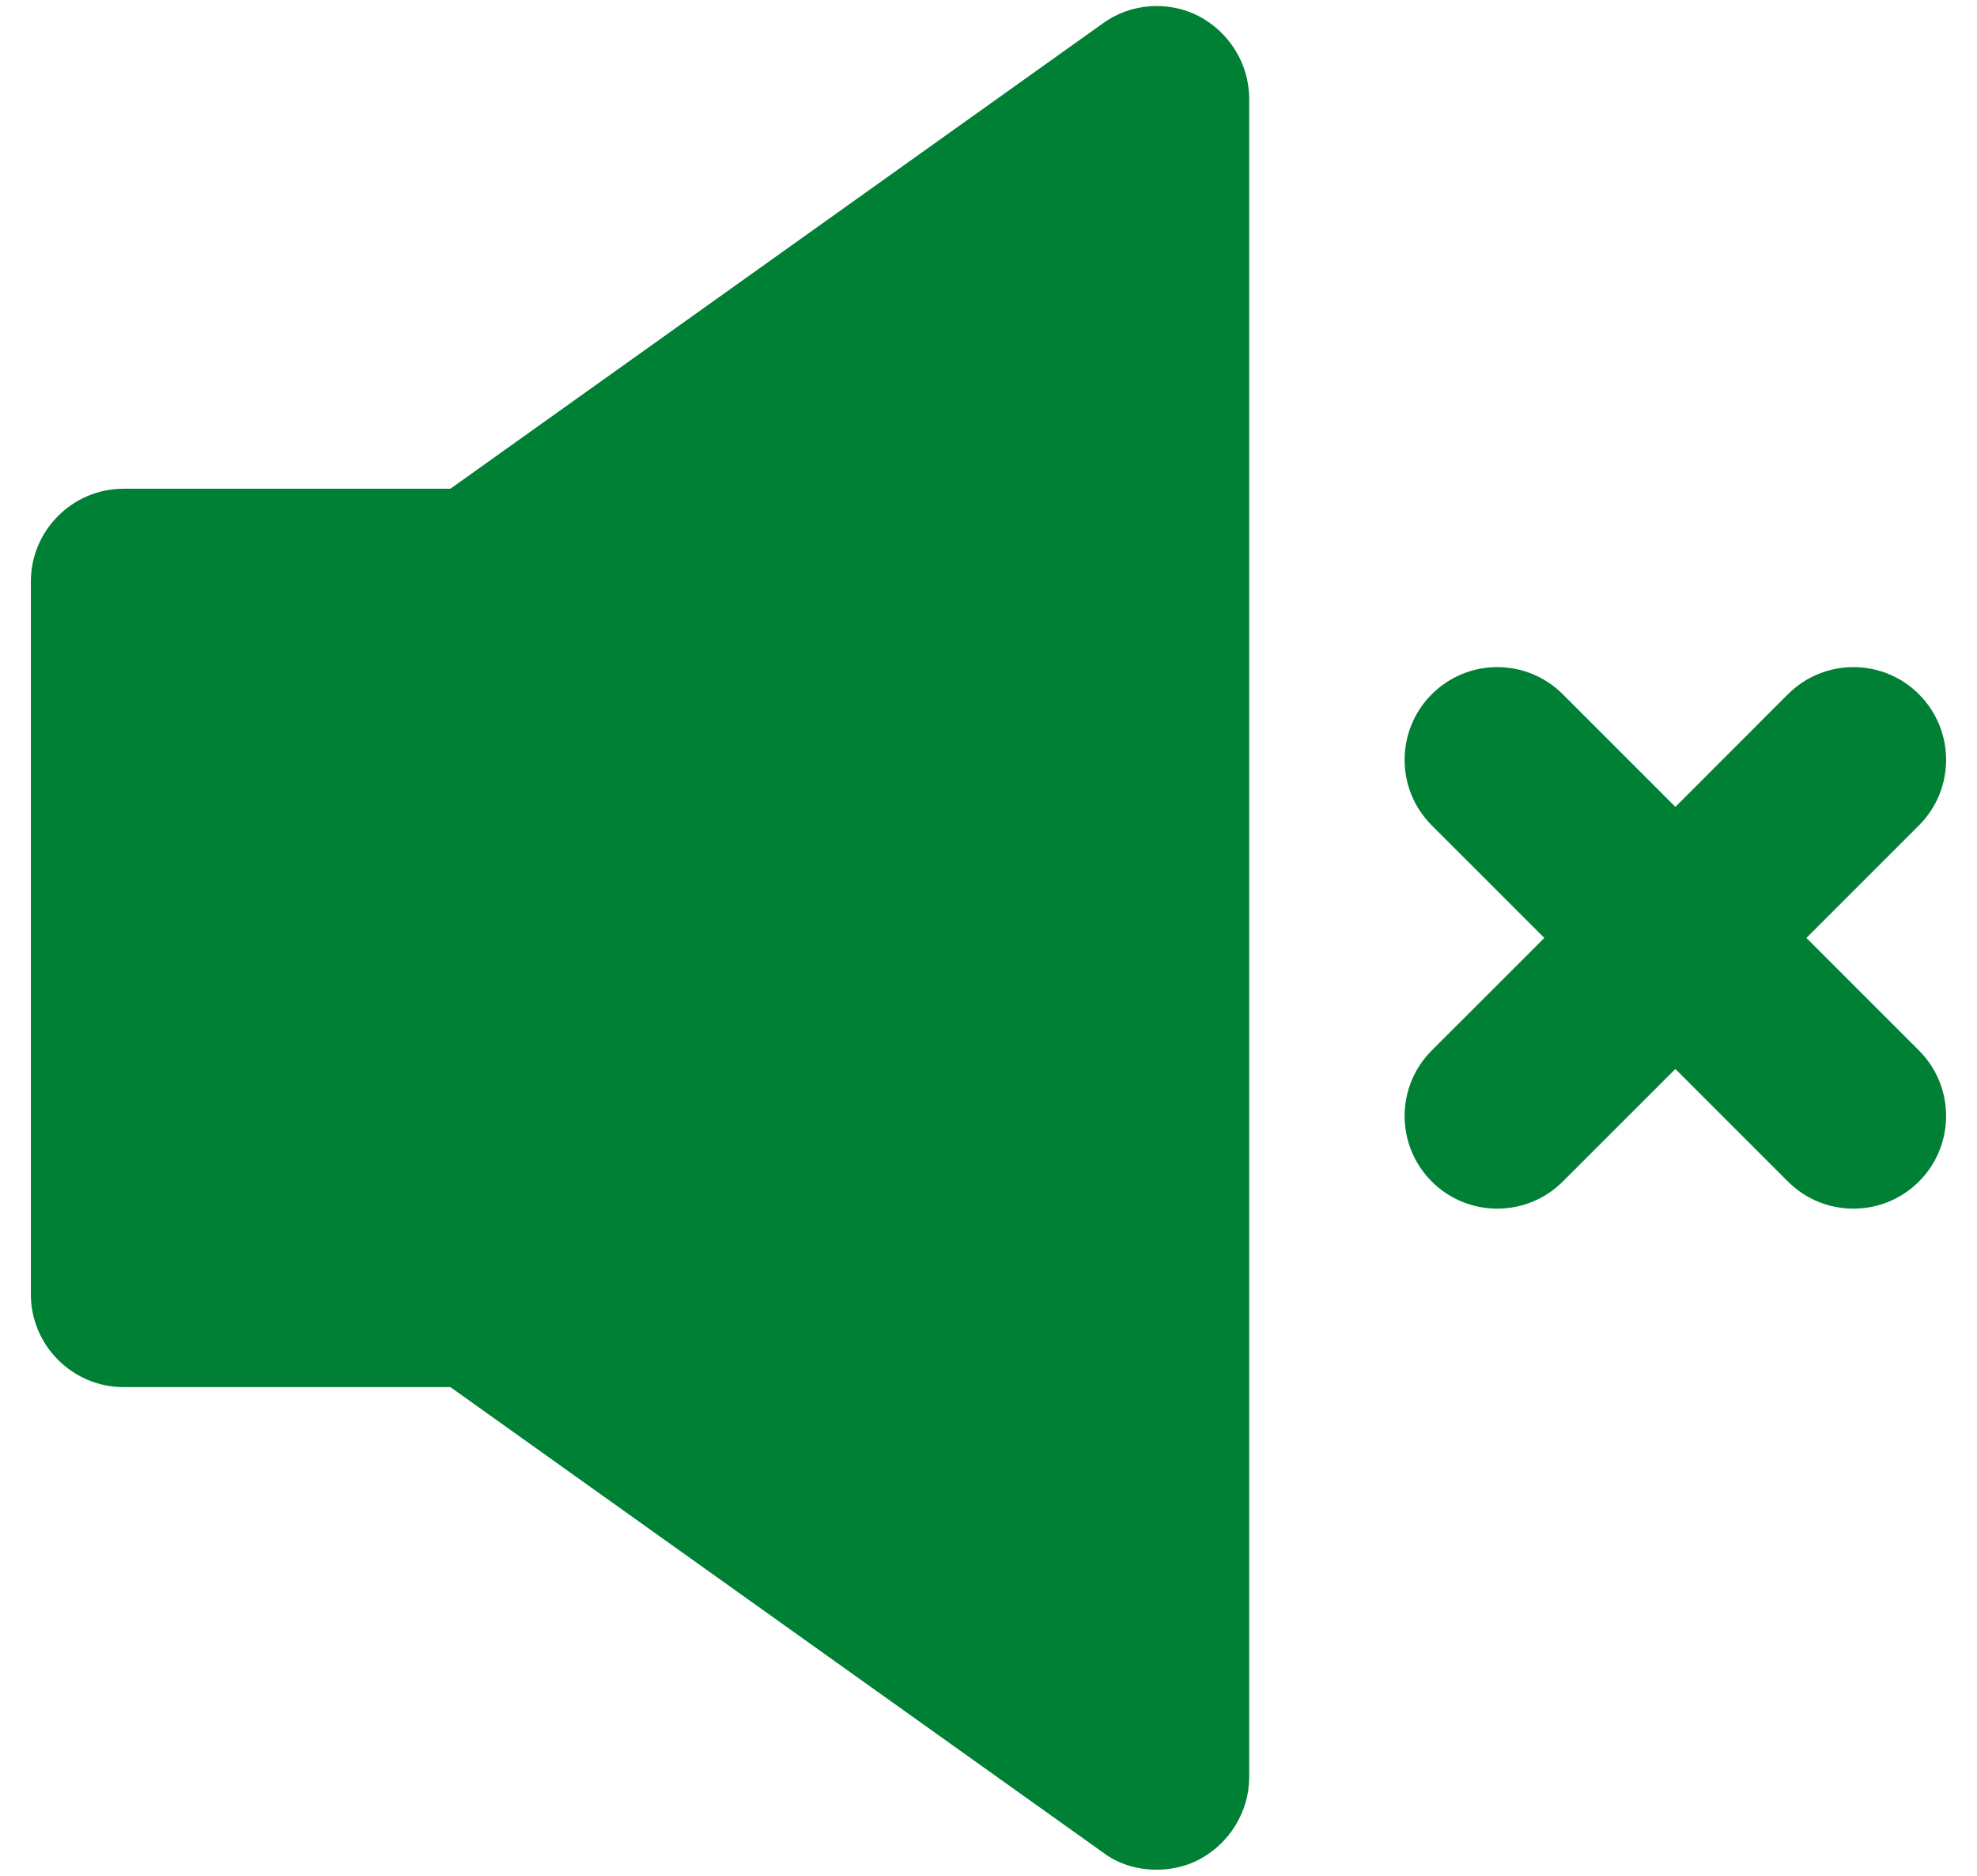
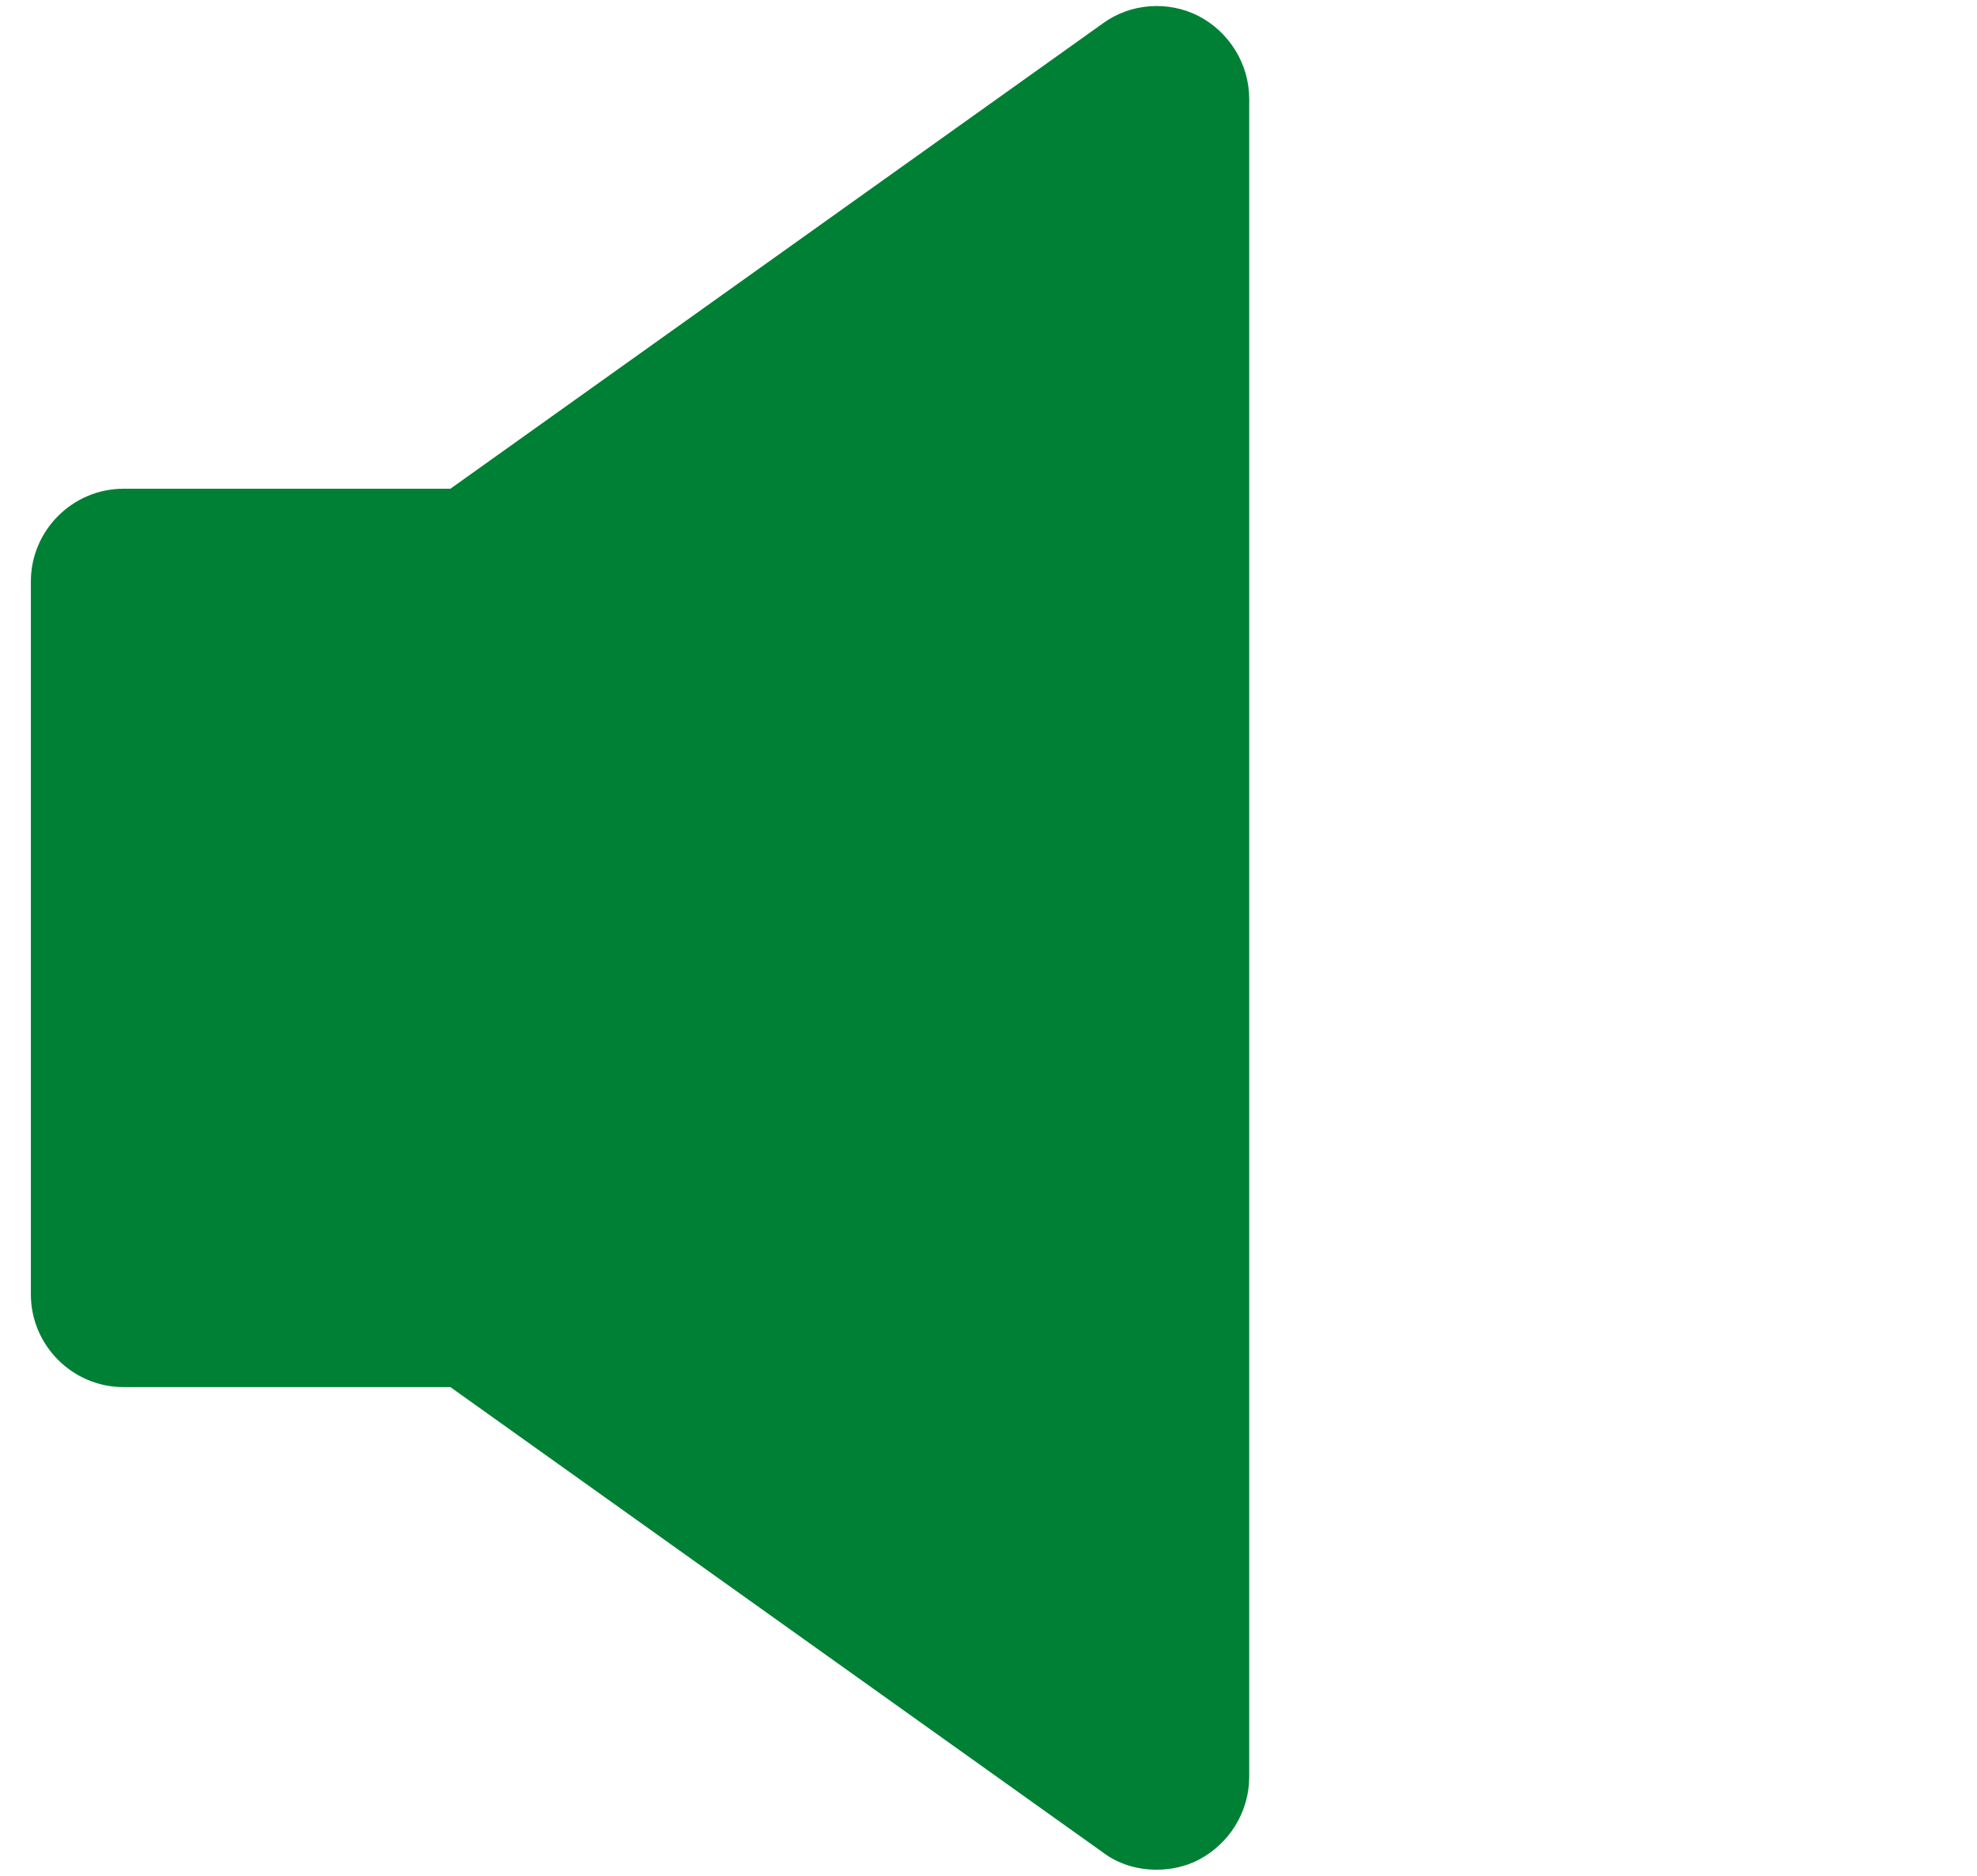
<svg xmlns="http://www.w3.org/2000/svg" width="39" height="37" viewBox="0 0 39 37" fill="none">
  <path d="M21.755 36.537C22.059 36.769 22.437 36.879 22.815 36.879C23.095 36.879 23.388 36.818 23.644 36.684C24.253 36.367 24.643 35.733 24.643 35.05V1.949C24.643 1.267 24.253 0.633 23.644 0.316C23.047 0.011 22.303 0.06 21.755 0.462L8.885 9.64H2.438C1.426 9.64 0.609 10.468 0.609 11.468V25.532C0.609 26.532 1.426 27.36 2.438 27.36H8.885L21.755 36.537Z" fill="#008035" />
-   <path d="M37.855 13.694C37.141 12.98 35.984 12.98 35.27 13.694L33.05 15.915L30.829 13.694C30.115 12.98 28.958 12.98 28.244 13.694C27.53 14.409 27.53 15.566 28.244 16.28L30.465 18.5L28.244 20.72C27.53 21.434 27.53 22.59 28.244 23.305C28.601 23.662 29.069 23.84 29.537 23.84C30.005 23.84 30.472 23.662 30.829 23.305L33.05 21.085L35.27 23.305C35.627 23.662 36.095 23.84 36.562 23.84C37.03 23.84 37.498 23.662 37.855 23.305C38.569 22.59 38.569 21.434 37.855 20.72L35.635 18.5L37.855 16.28C38.569 15.566 38.569 14.409 37.855 13.694Z" fill="#008035" />
</svg>